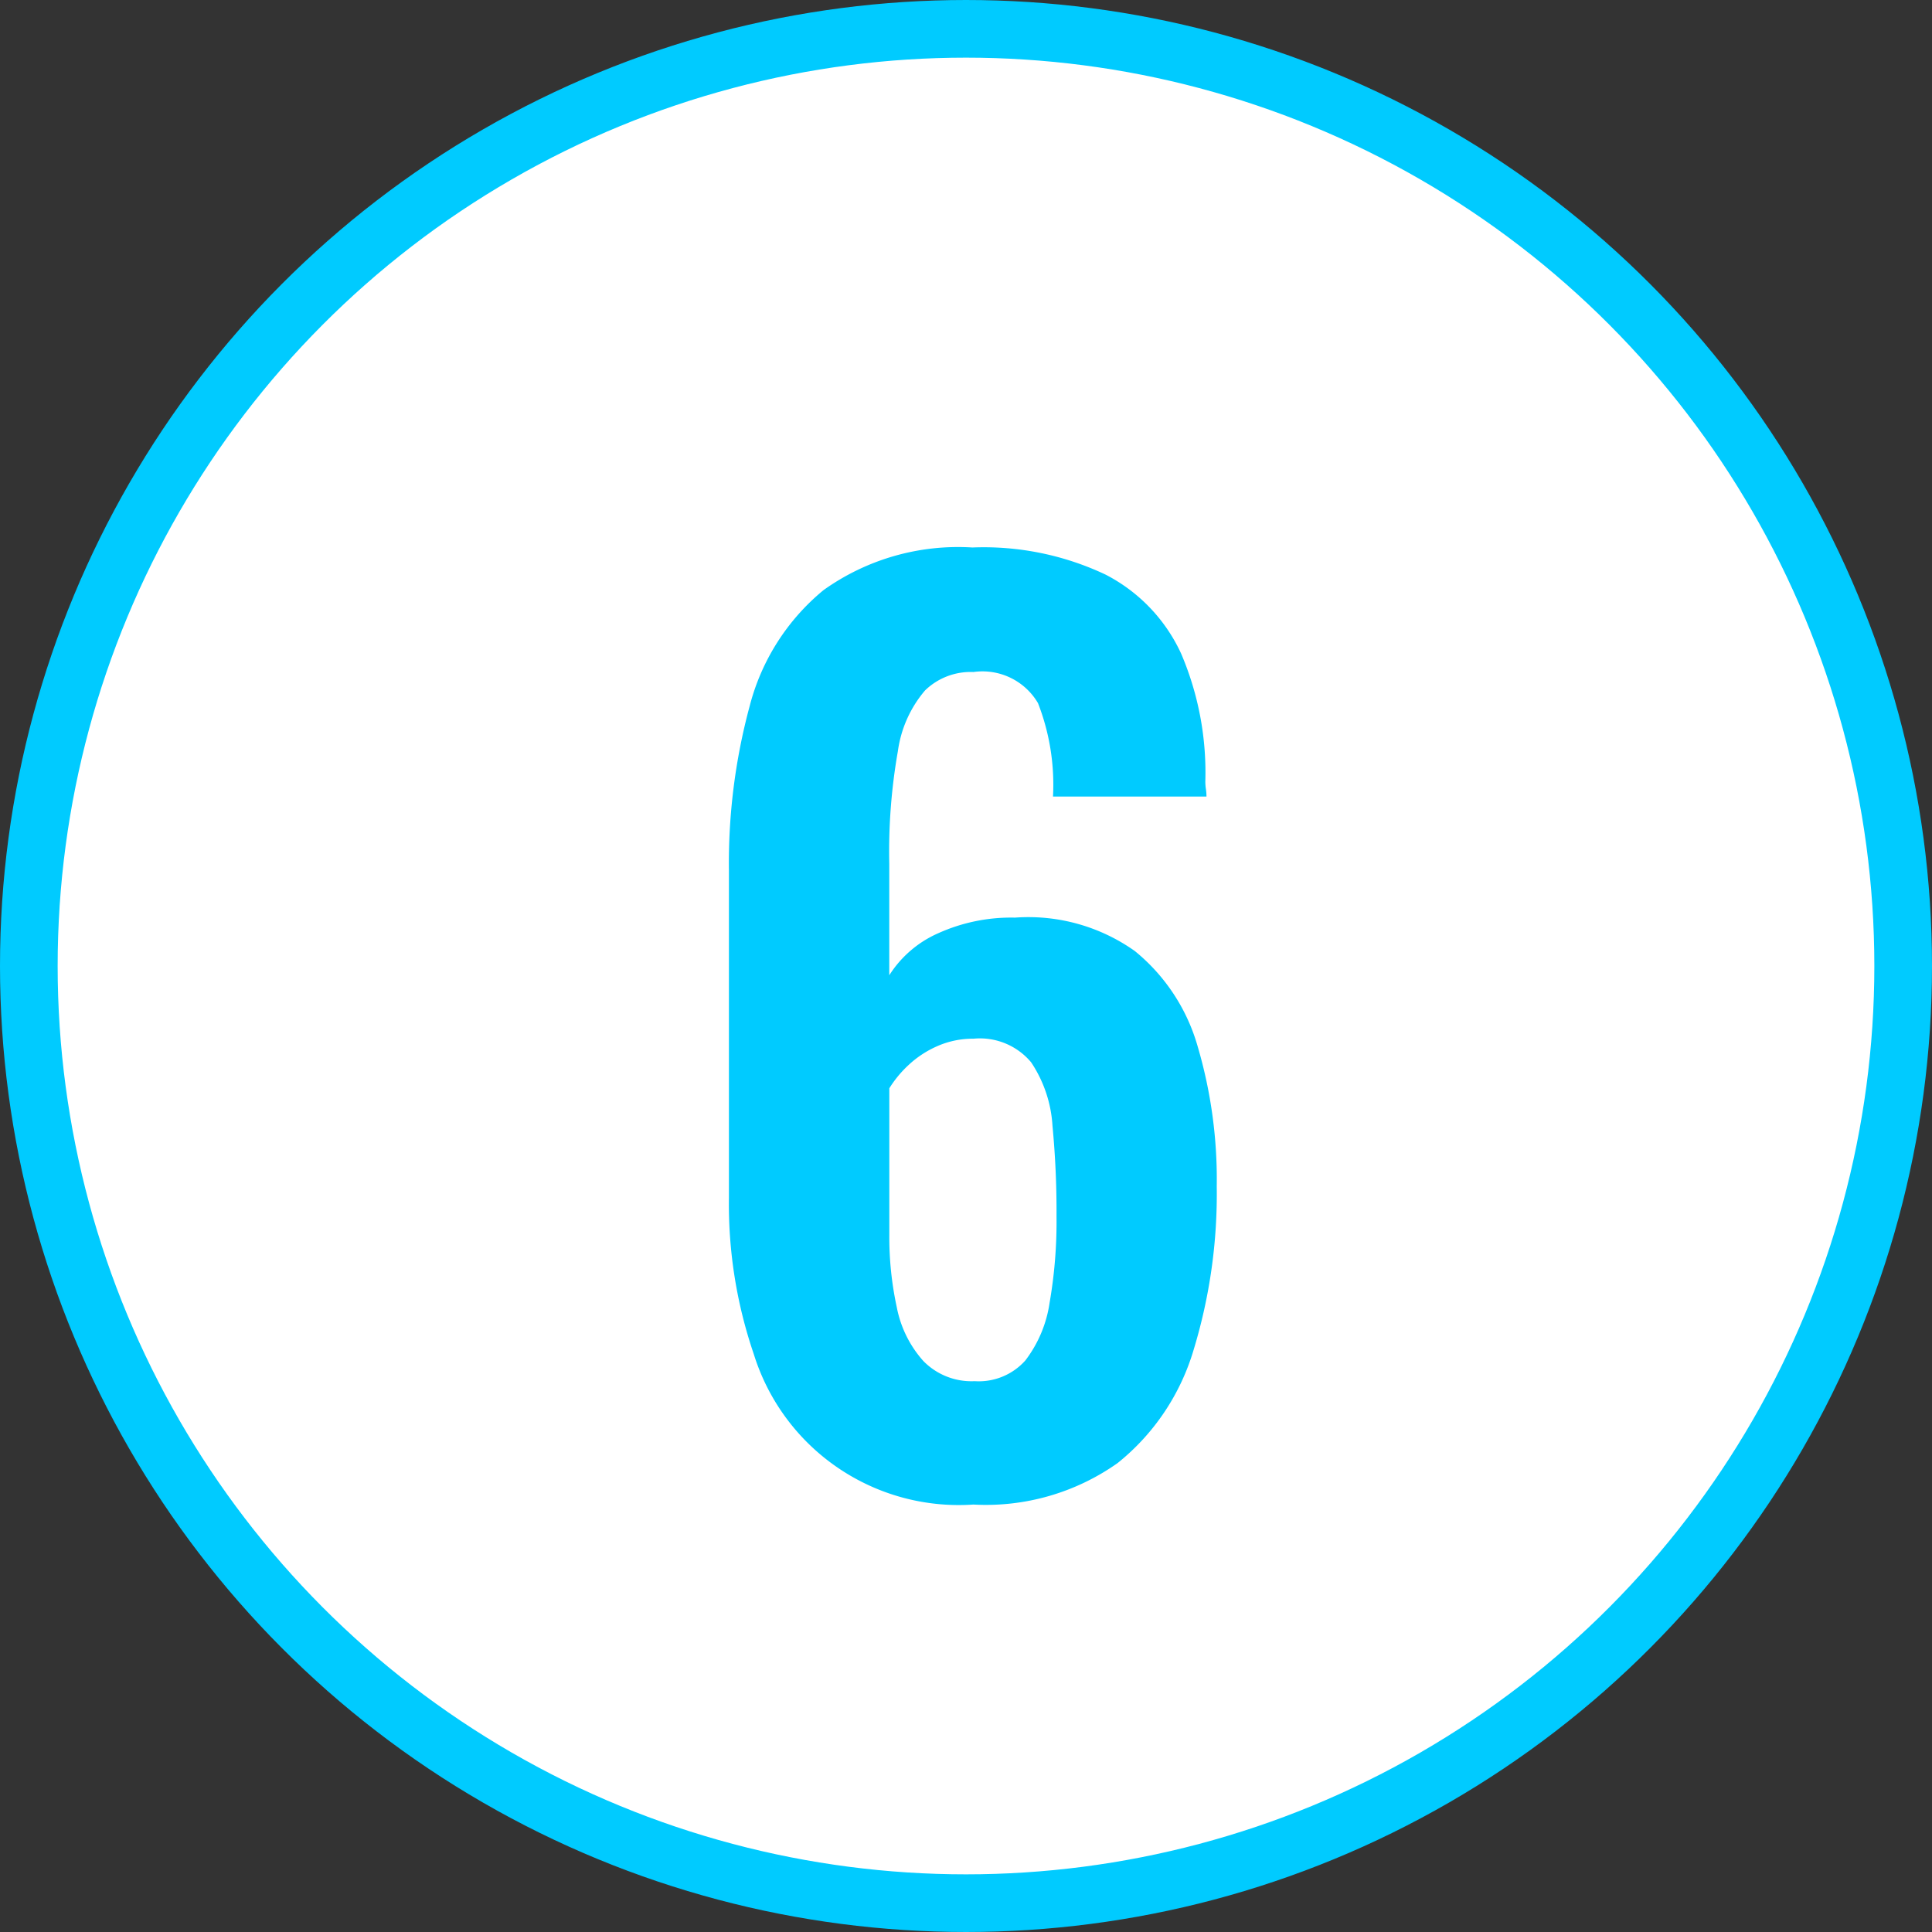
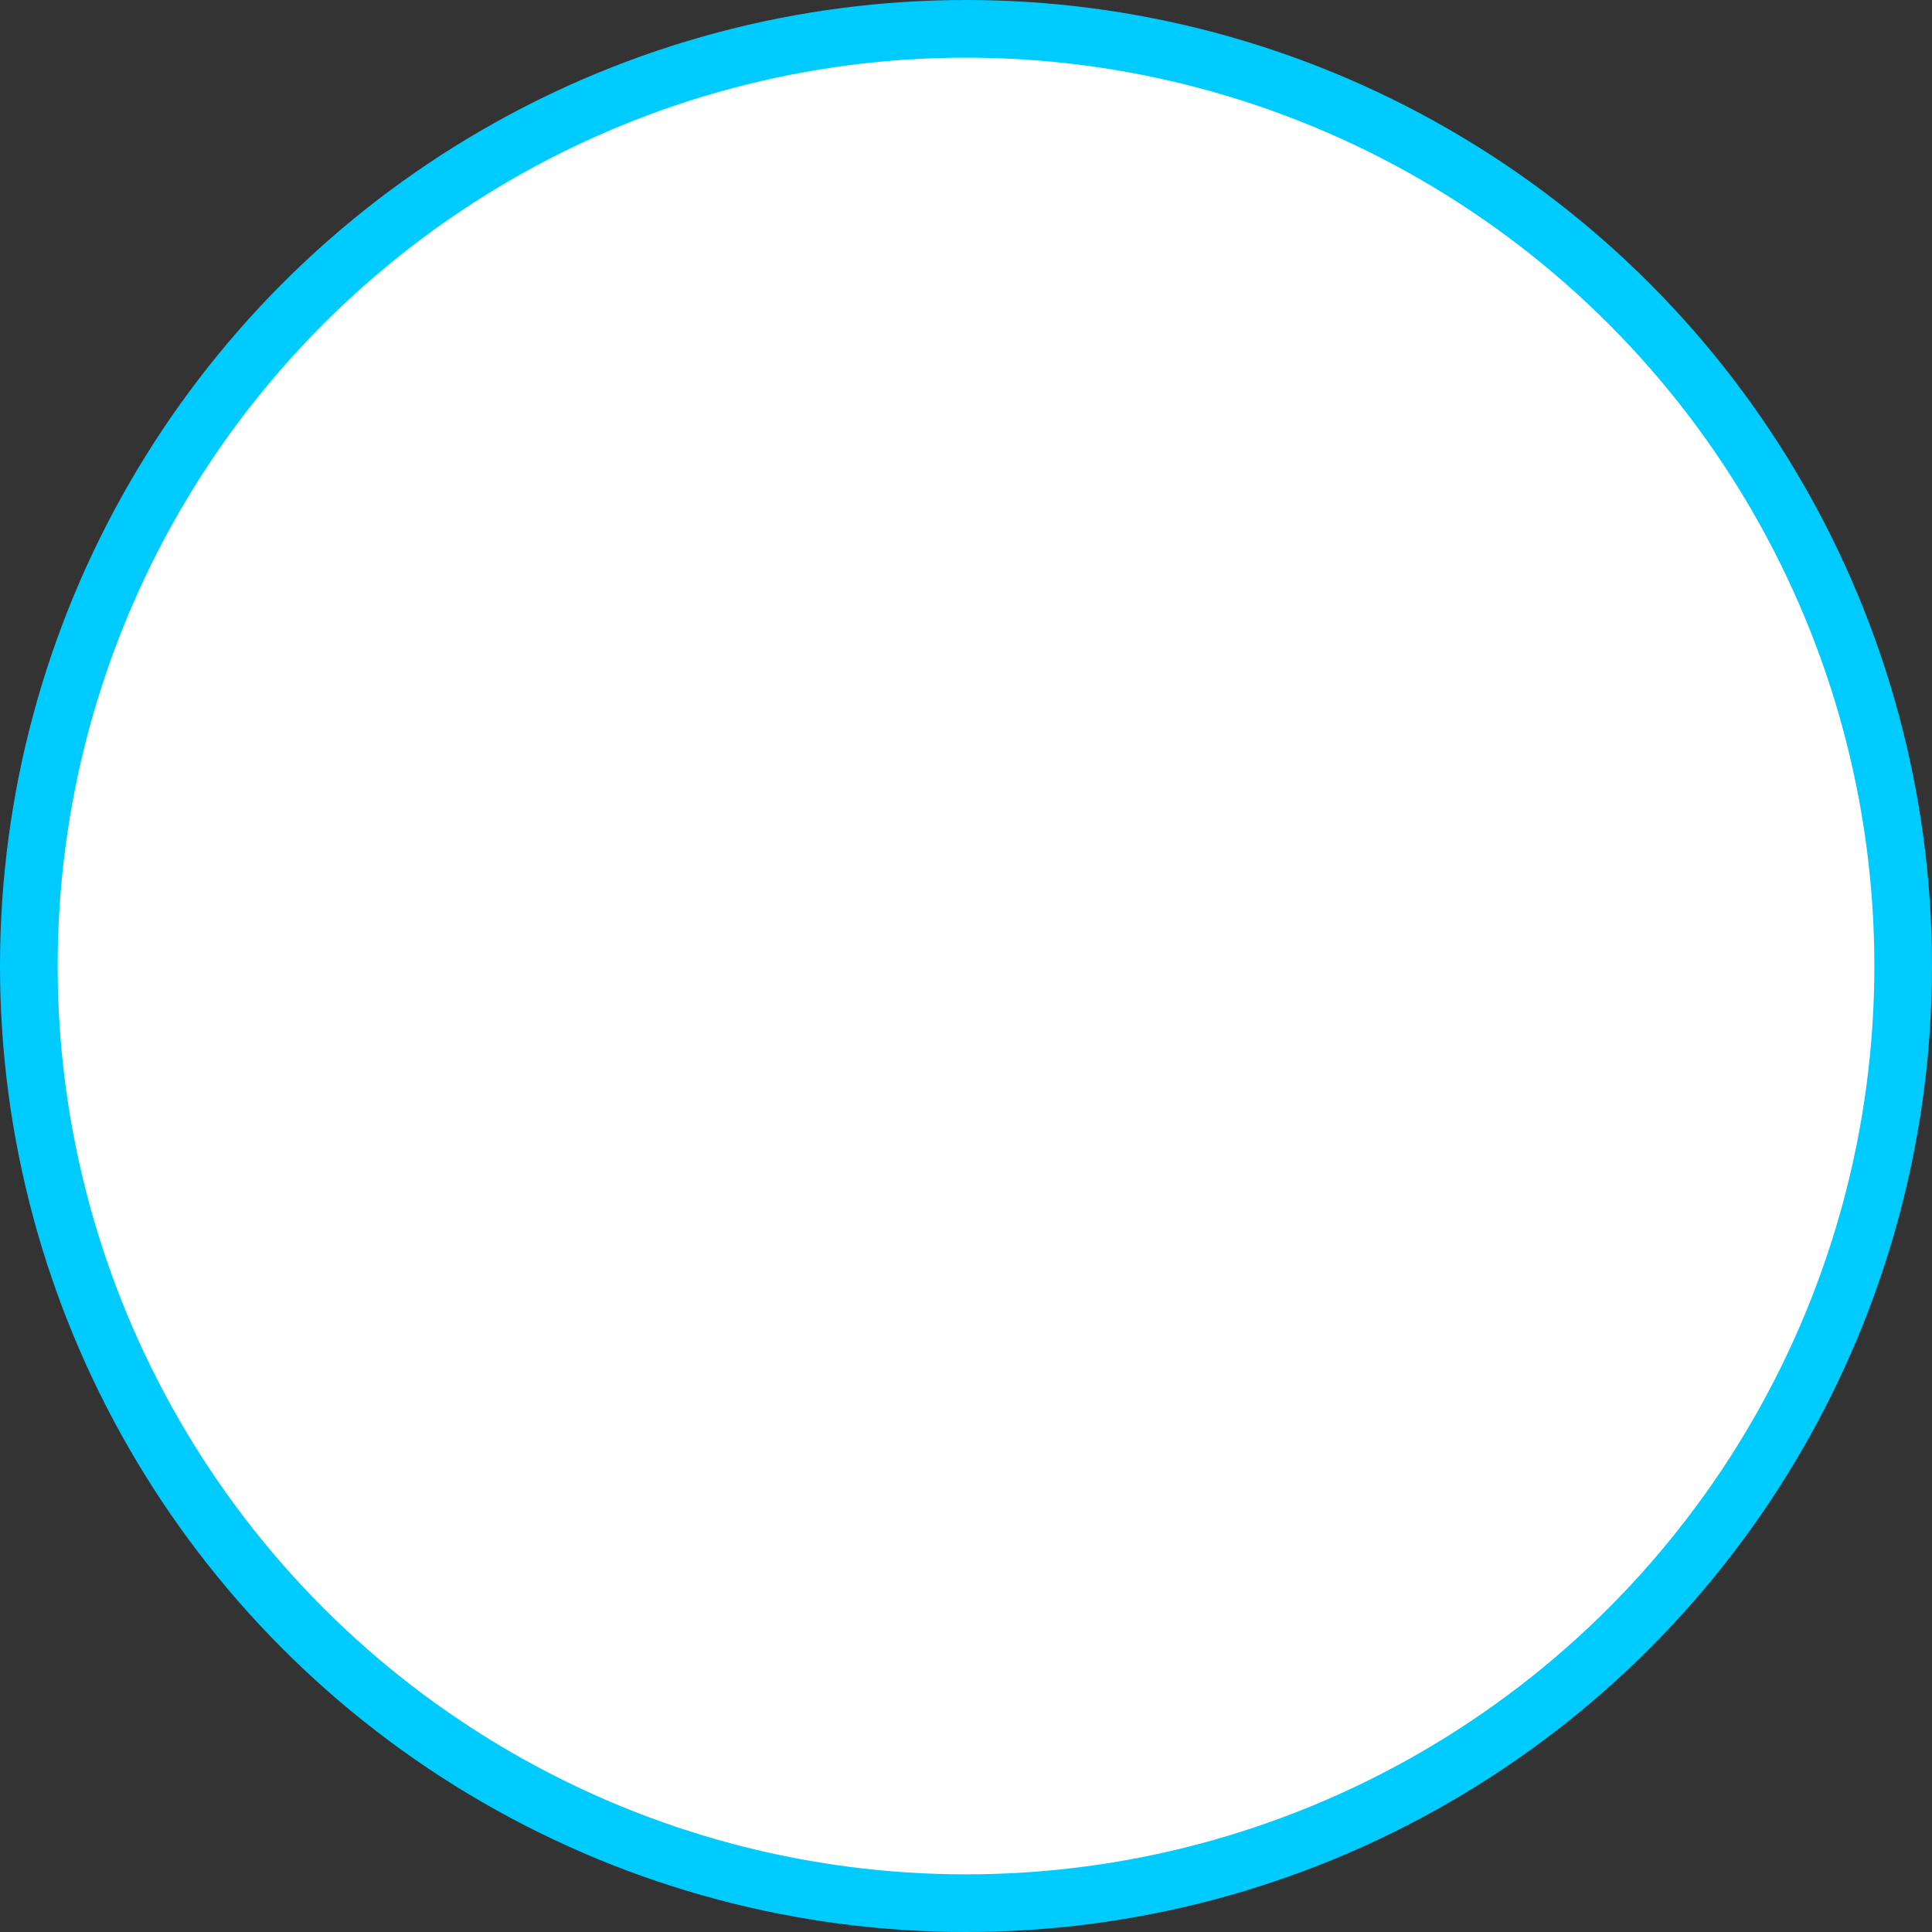
<svg xmlns="http://www.w3.org/2000/svg" viewBox="0 0 33.51 33.51">
  <rect x="0" y="0" width="33.51" height="33.51" fill="#333333" stroke="none" />
  <defs>
    <style>.cls-1{fill:#fff;stroke:#00cbff;stroke-miterlimit:10;}.cls-2{fill:#00cbff;}</style>
  </defs>
  <g id="レイヤー_2" data-name="レイヤー 2">
    <g id="SP_TOP">
      <circle class="cls-1" cx="16.755" cy="16.755" r="16.255" />
-       <path class="cls-2" d="M16.884,26.096a3.723,3.723,0,0,1-3.81-2.61,8.042,8.042,0,0,1-.431-2.71V15.096a10.439,10.439,0,0,1,.36-2.85,3.846,3.846,0,0,1,1.28-2.01A4.016,4.016,0,0,1,16.865,9.496a4.944,4.944,0,0,1,2.31.47,2.906,2.906,0,0,1,1.311,1.37,5.245,5.245,0,0,1,.42,2.22.891.891,0,0,0,.01.13.897.897,0,0,1,.01.13H18.264a3.9,3.9,0,0,0-.26-1.62,1.116,1.116,0,0,0-1.12-.54,1.135,1.135,0,0,0-.84.32,2.05,2.05,0,0,0-.47,1.05,10.047,10.047,0,0,0-.15,1.95v1.94a1.92,1.92,0,0,1,.851-.73,3.068,3.068,0,0,1,1.329-.27A3.19,3.19,0,0,1,19.684,16.496a3.298,3.298,0,0,1,1.091,1.66,8.155,8.155,0,0,1,.329,2.42,9.269,9.269,0,0,1-.399,2.83,3.955,3.955,0,0,1-1.32,1.97A3.953,3.953,0,0,1,16.884,26.096Zm.021-2.14a1.082,1.082,0,0,0,.88-.36,2.162,2.162,0,0,0,.42-1,8.225,8.225,0,0,0,.12-1.5,15.639,15.639,0,0,0-.07-1.57,2.217,2.217,0,0,0-.37-1.1,1.157,1.157,0,0,0-1-.41,1.526,1.526,0,0,0-.63.13,1.764,1.764,0,0,0-.5.33,1.954,1.954,0,0,0-.33.4v2.54a5.737,5.737,0,0,0,.13,1.26,1.944,1.944,0,0,0,.46.93A1.166,1.166,0,0,0,16.905,23.956Z" />
    </g>
  </g>
</svg>